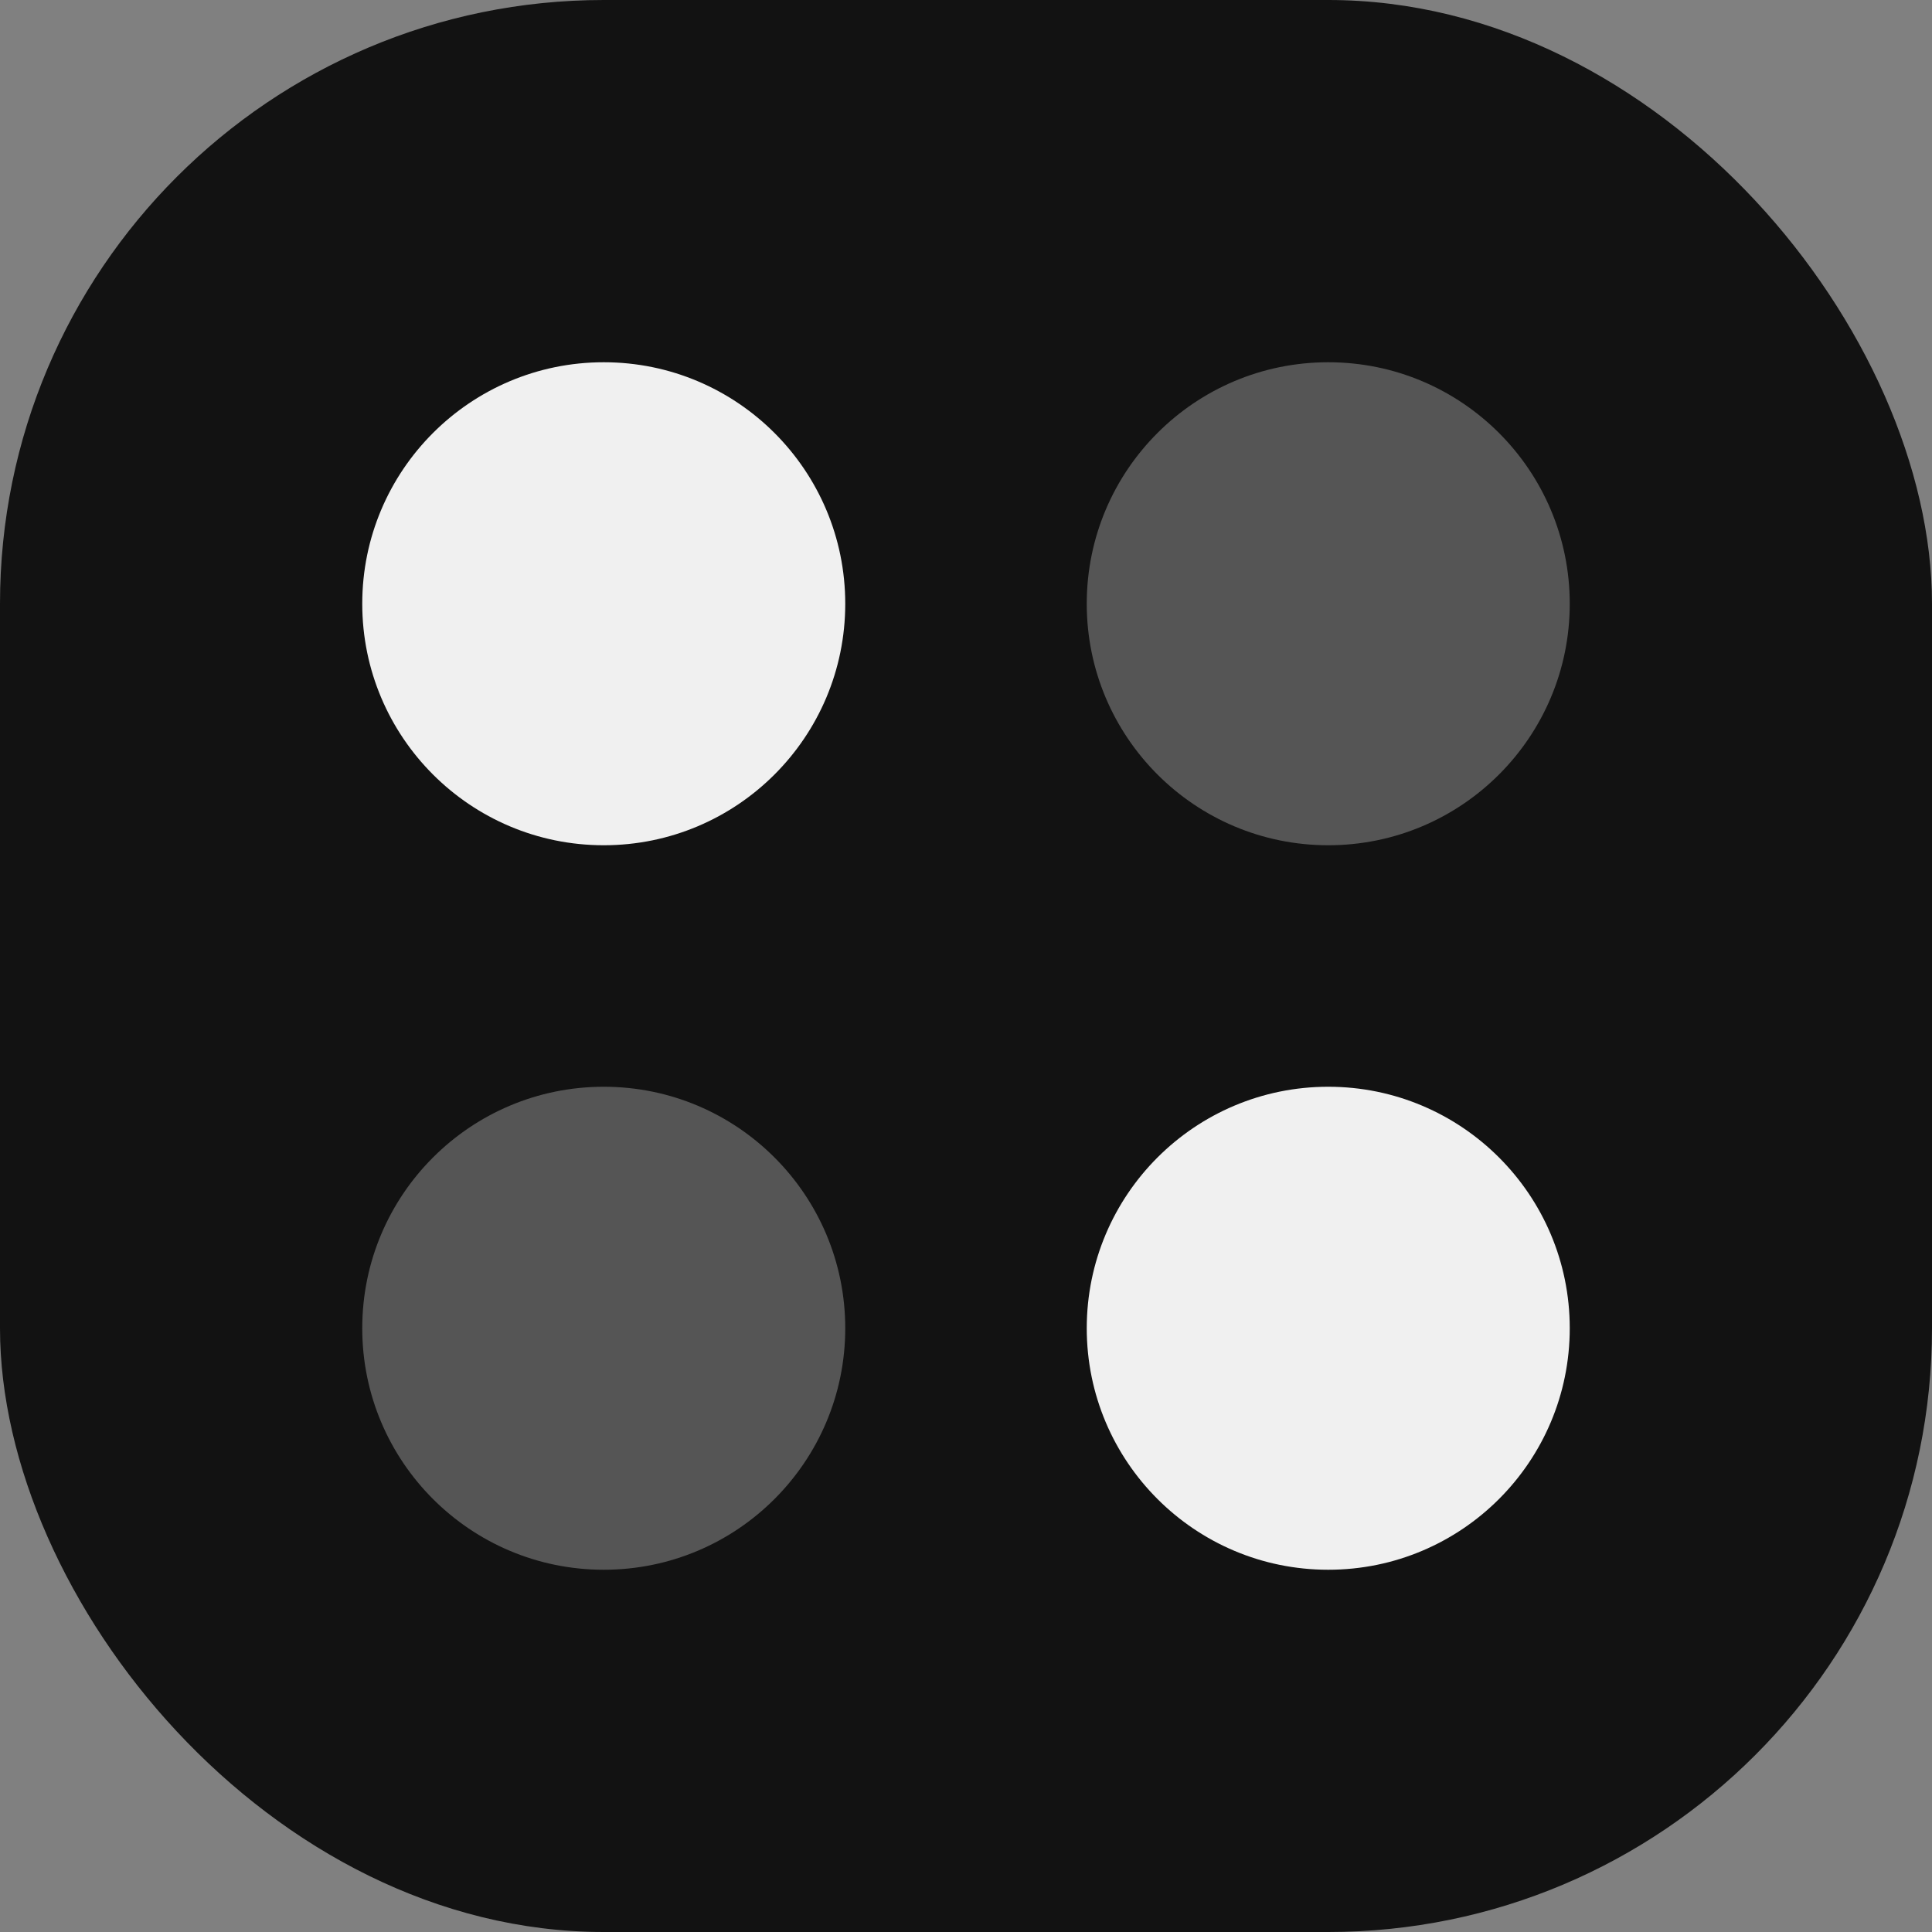
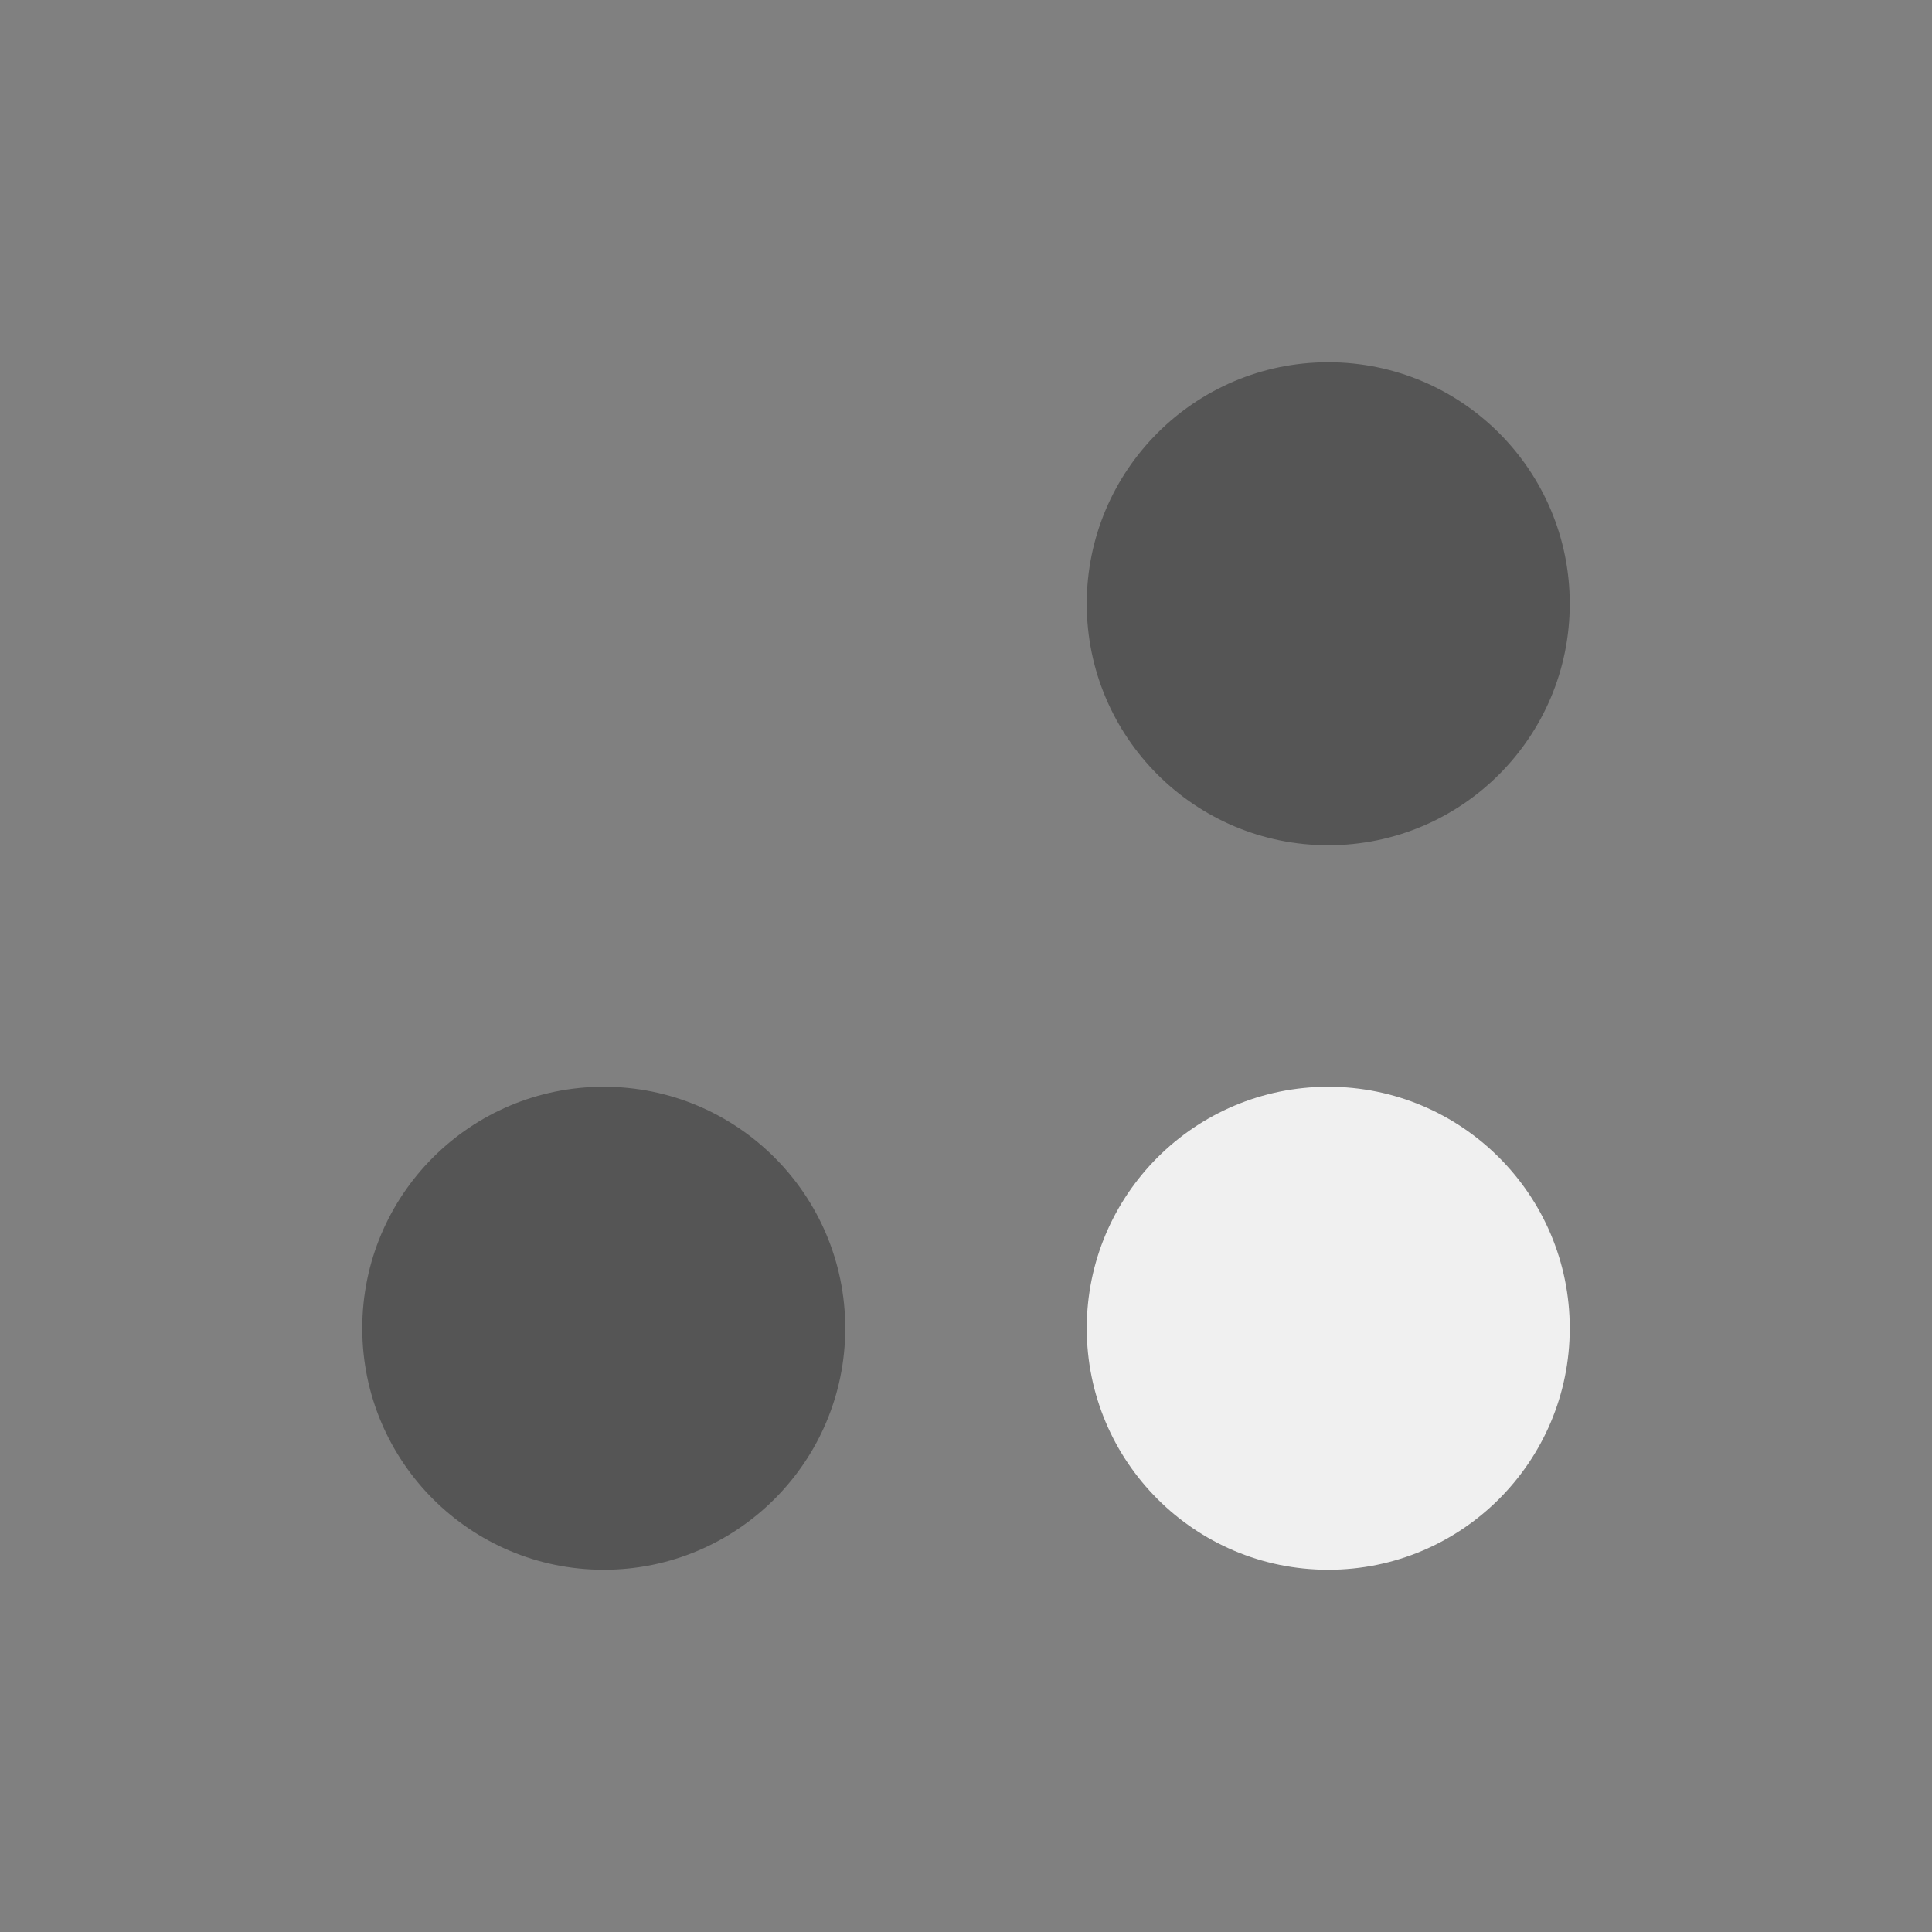
<svg xmlns="http://www.w3.org/2000/svg" viewBox="0 0 16 16">
  <rect x="0" y="0" width="16" height="16" fill="#808080" stroke="none" />
-   <rect fill="#121212" width="16" height="16" rx="5" />
  <g fill="#f0f0f0">
-     <circle cx="5" cy="5" r="2" />
    <circle cx="11" cy="11" r="2" />
  </g>
  <g fill="#555">
    <circle cx="11" cy="5" r="2" />
    <circle cx="5" cy="11" r="2" />
  </g>
</svg>